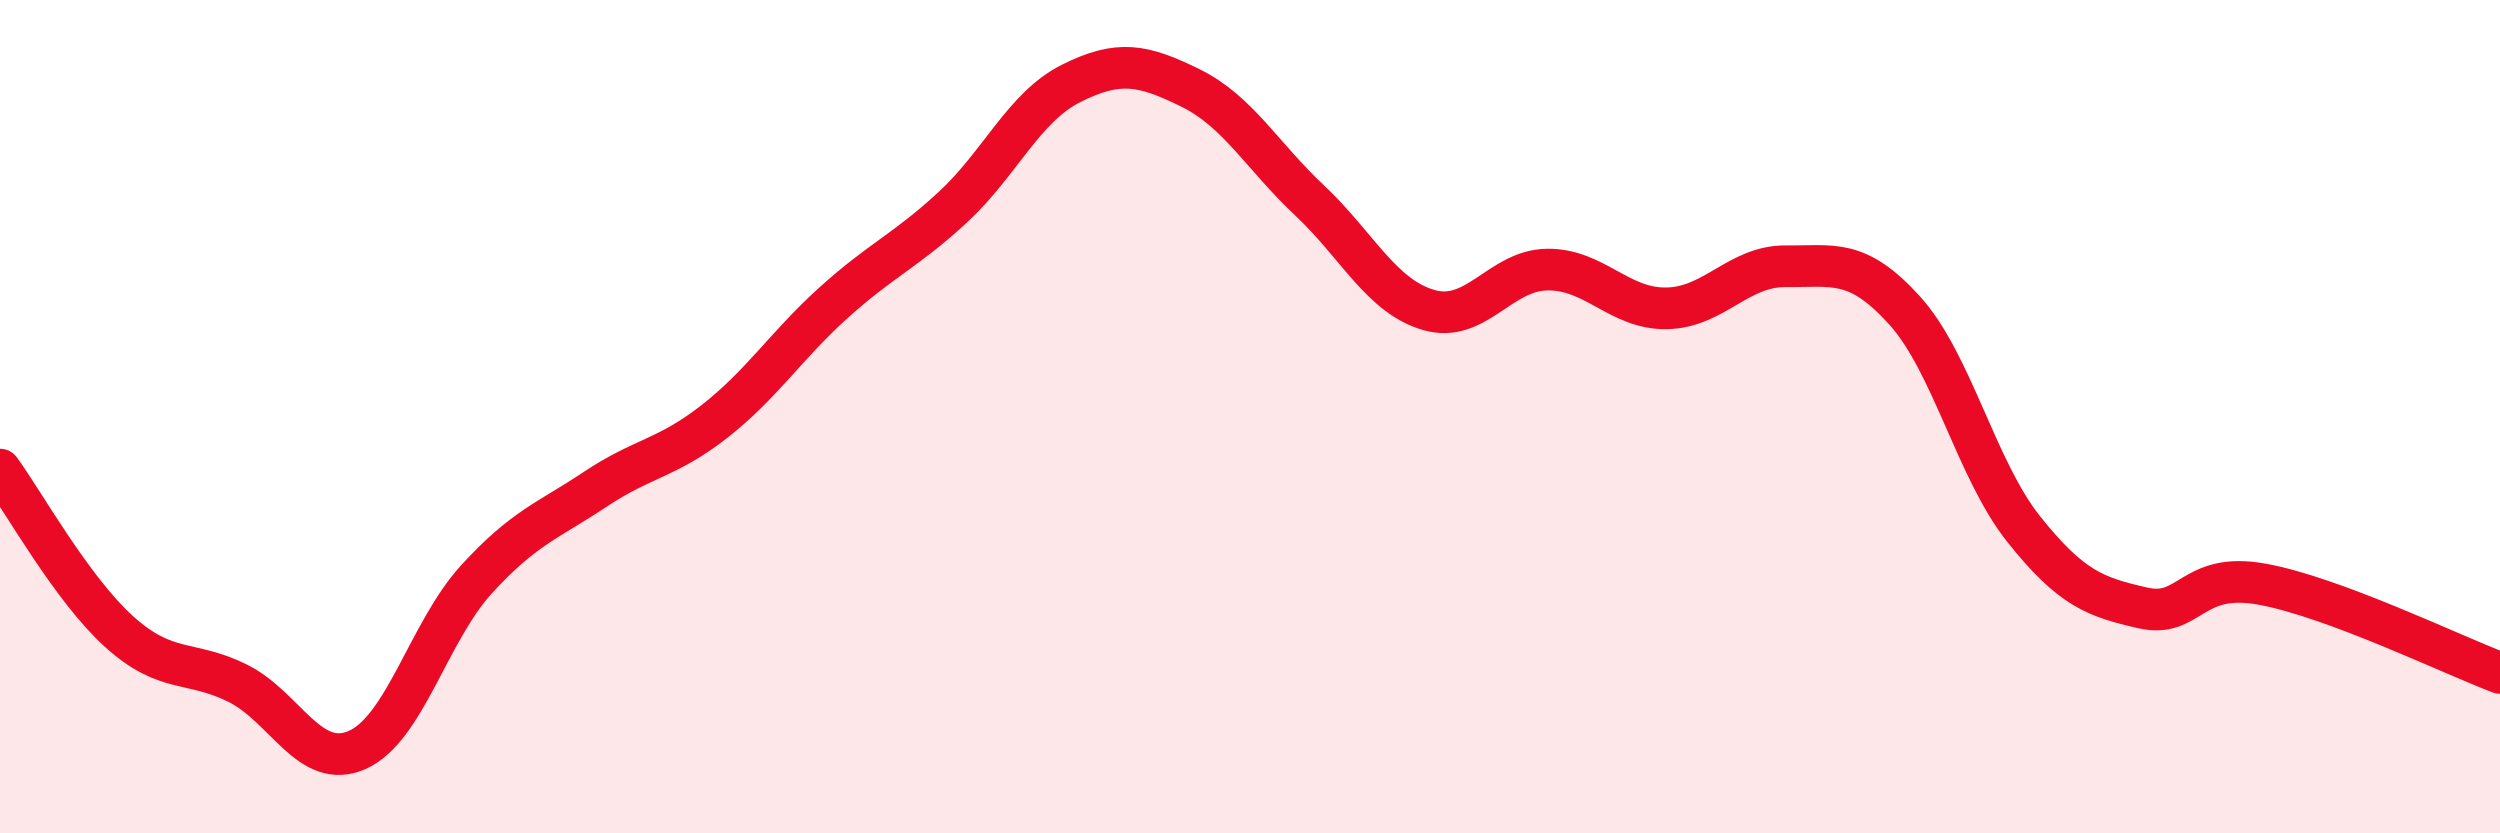
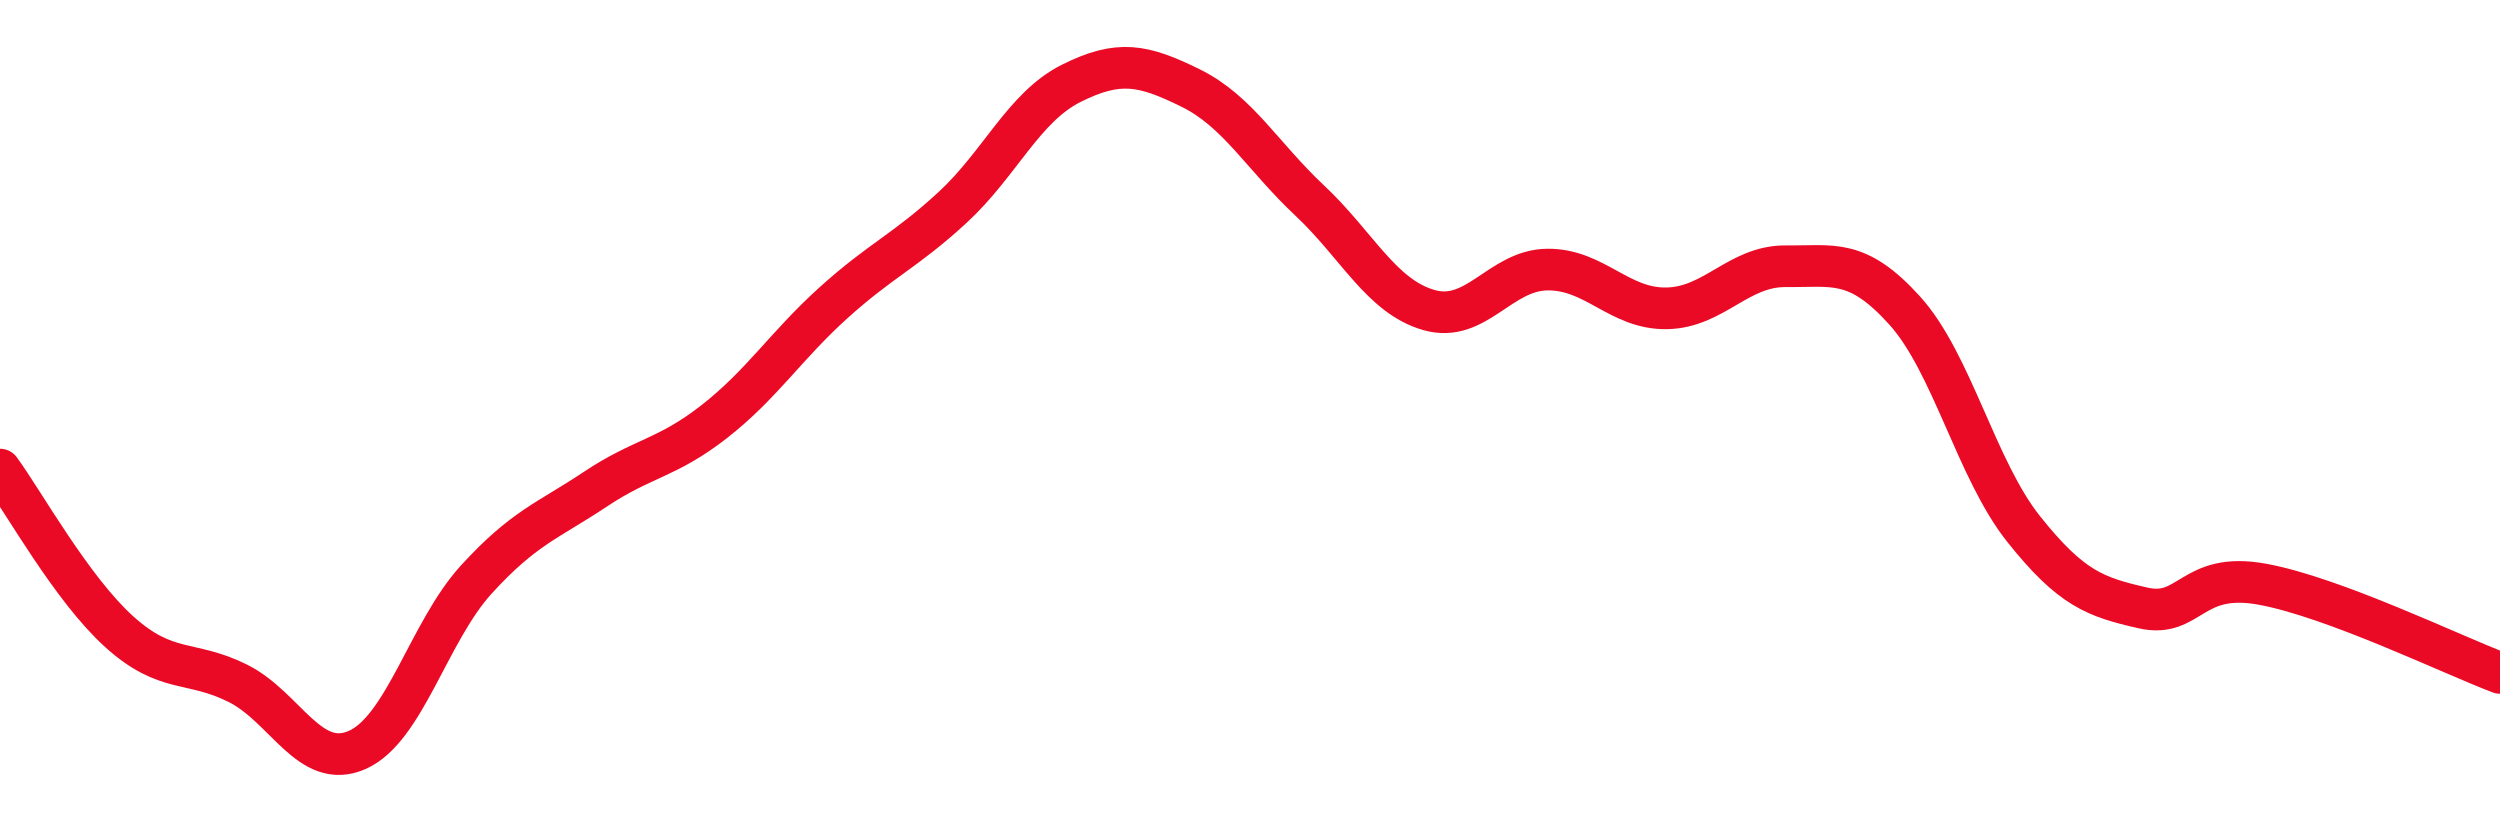
<svg xmlns="http://www.w3.org/2000/svg" width="60" height="20" viewBox="0 0 60 20">
-   <path d="M 0,11.27 C 0.57,12.05 1.72,14.13 2.86,15.16 C 4,16.19 4.57,15.83 5.71,16.4 C 6.85,16.97 7.43,18.5 8.57,18 C 9.71,17.5 10.29,15.16 11.43,13.91 C 12.57,12.66 13.15,12.5 14.29,11.74 C 15.43,10.98 16,11.01 17.14,10.12 C 18.28,9.23 18.86,8.3 20,7.27 C 21.14,6.24 21.72,6.03 22.86,4.98 C 24,3.93 24.57,2.57 25.71,2 C 26.85,1.43 27.43,1.55 28.57,2.11 C 29.71,2.67 30.29,3.74 31.43,4.81 C 32.57,5.88 33.15,7.11 34.29,7.44 C 35.43,7.77 36,6.48 37.14,6.47 C 38.28,6.46 38.86,7.42 40,7.4 C 41.14,7.38 41.72,6.38 42.86,6.39 C 44,6.4 44.57,6.19 45.71,7.45 C 46.85,8.71 47.43,11.27 48.57,12.7 C 49.71,14.13 50.29,14.33 51.43,14.59 C 52.57,14.85 52.58,13.71 54.29,14.02 C 56,14.33 58.86,15.72 60,16.15L60 20L0 20Z" fill="#EB0A25" opacity="0.1" stroke-linecap="round" stroke-linejoin="round" />
  <path d="M 0,11.27 C 0.57,12.05 1.72,14.13 2.86,15.16 C 4,16.19 4.57,15.83 5.71,16.4 C 6.85,16.97 7.43,18.5 8.57,18 C 9.71,17.5 10.29,15.16 11.43,13.91 C 12.57,12.66 13.15,12.5 14.29,11.74 C 15.43,10.98 16,11.01 17.14,10.12 C 18.28,9.23 18.86,8.3 20,7.27 C 21.14,6.24 21.72,6.03 22.86,4.98 C 24,3.93 24.57,2.57 25.71,2 C 26.85,1.43 27.43,1.55 28.57,2.11 C 29.71,2.67 30.29,3.74 31.43,4.81 C 32.57,5.88 33.15,7.11 34.29,7.44 C 35.43,7.77 36,6.48 37.14,6.47 C 38.28,6.46 38.86,7.42 40,7.4 C 41.14,7.38 41.72,6.38 42.86,6.39 C 44,6.4 44.57,6.19 45.71,7.45 C 46.85,8.71 47.43,11.27 48.57,12.7 C 49.71,14.13 50.29,14.33 51.43,14.59 C 52.57,14.85 52.58,13.71 54.29,14.02 C 56,14.33 58.86,15.72 60,16.15" stroke="#EB0A25" stroke-width="1" fill="none" stroke-linecap="round" stroke-linejoin="round" />
</svg>